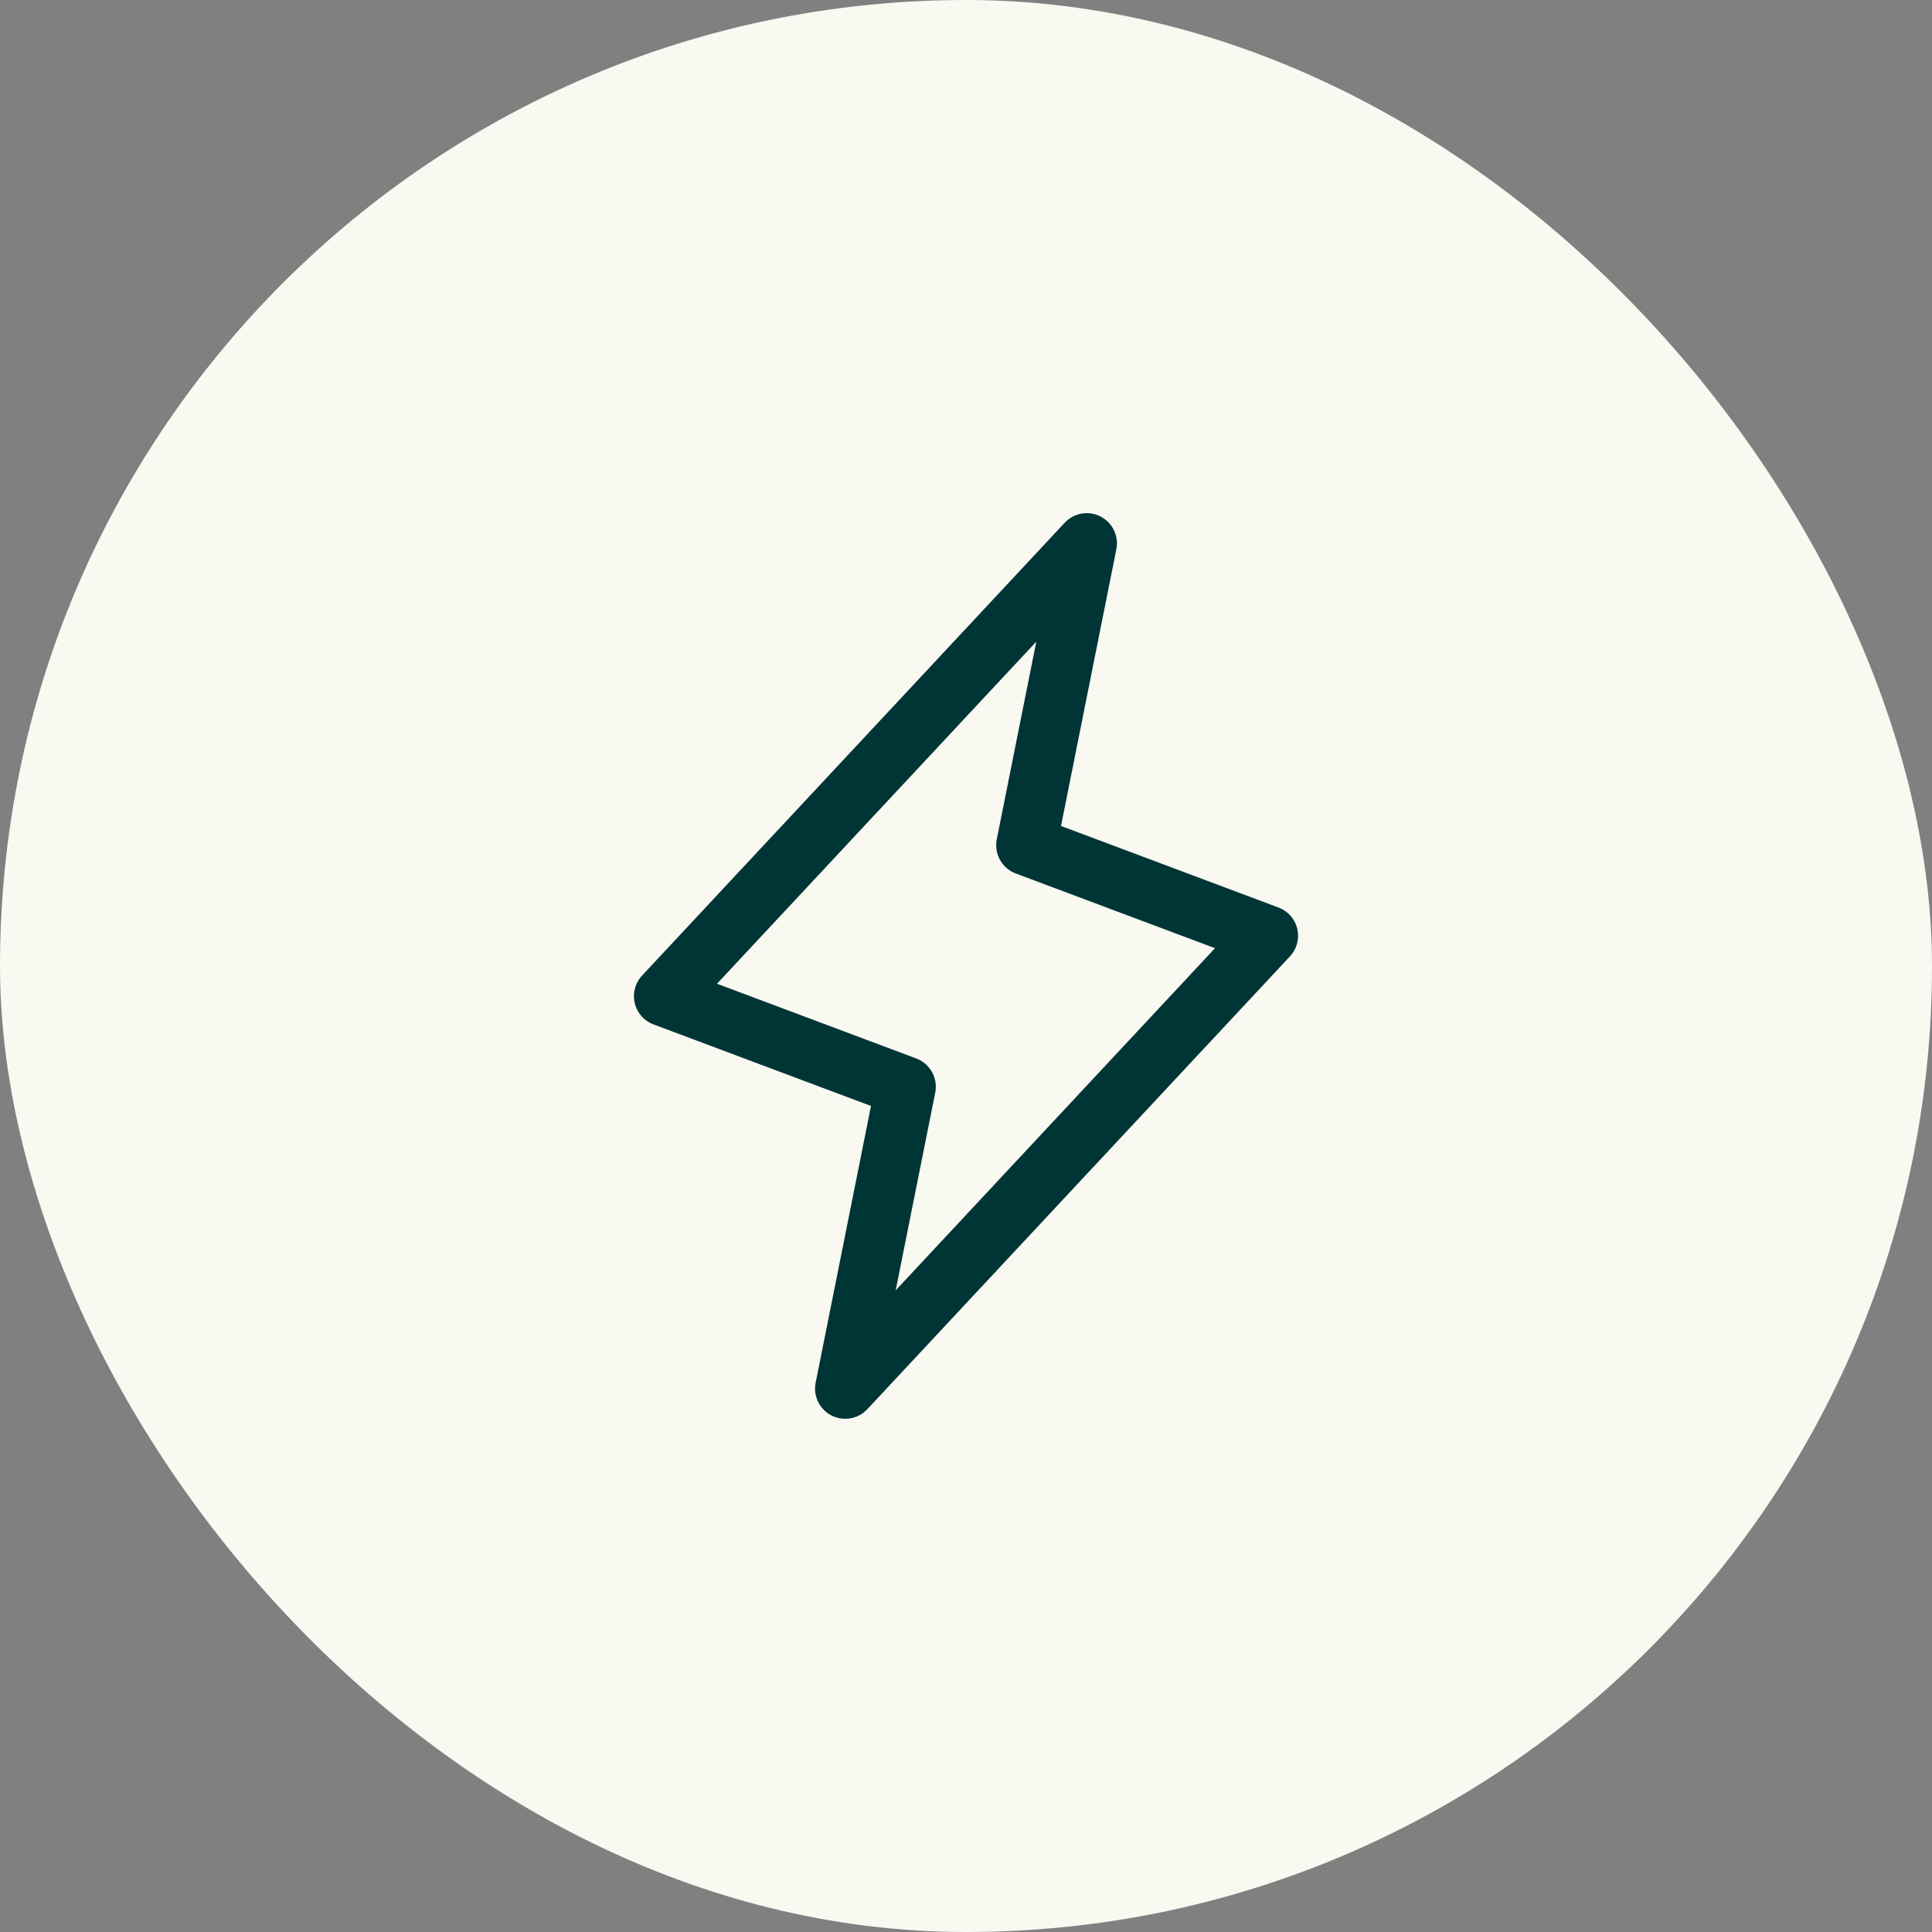
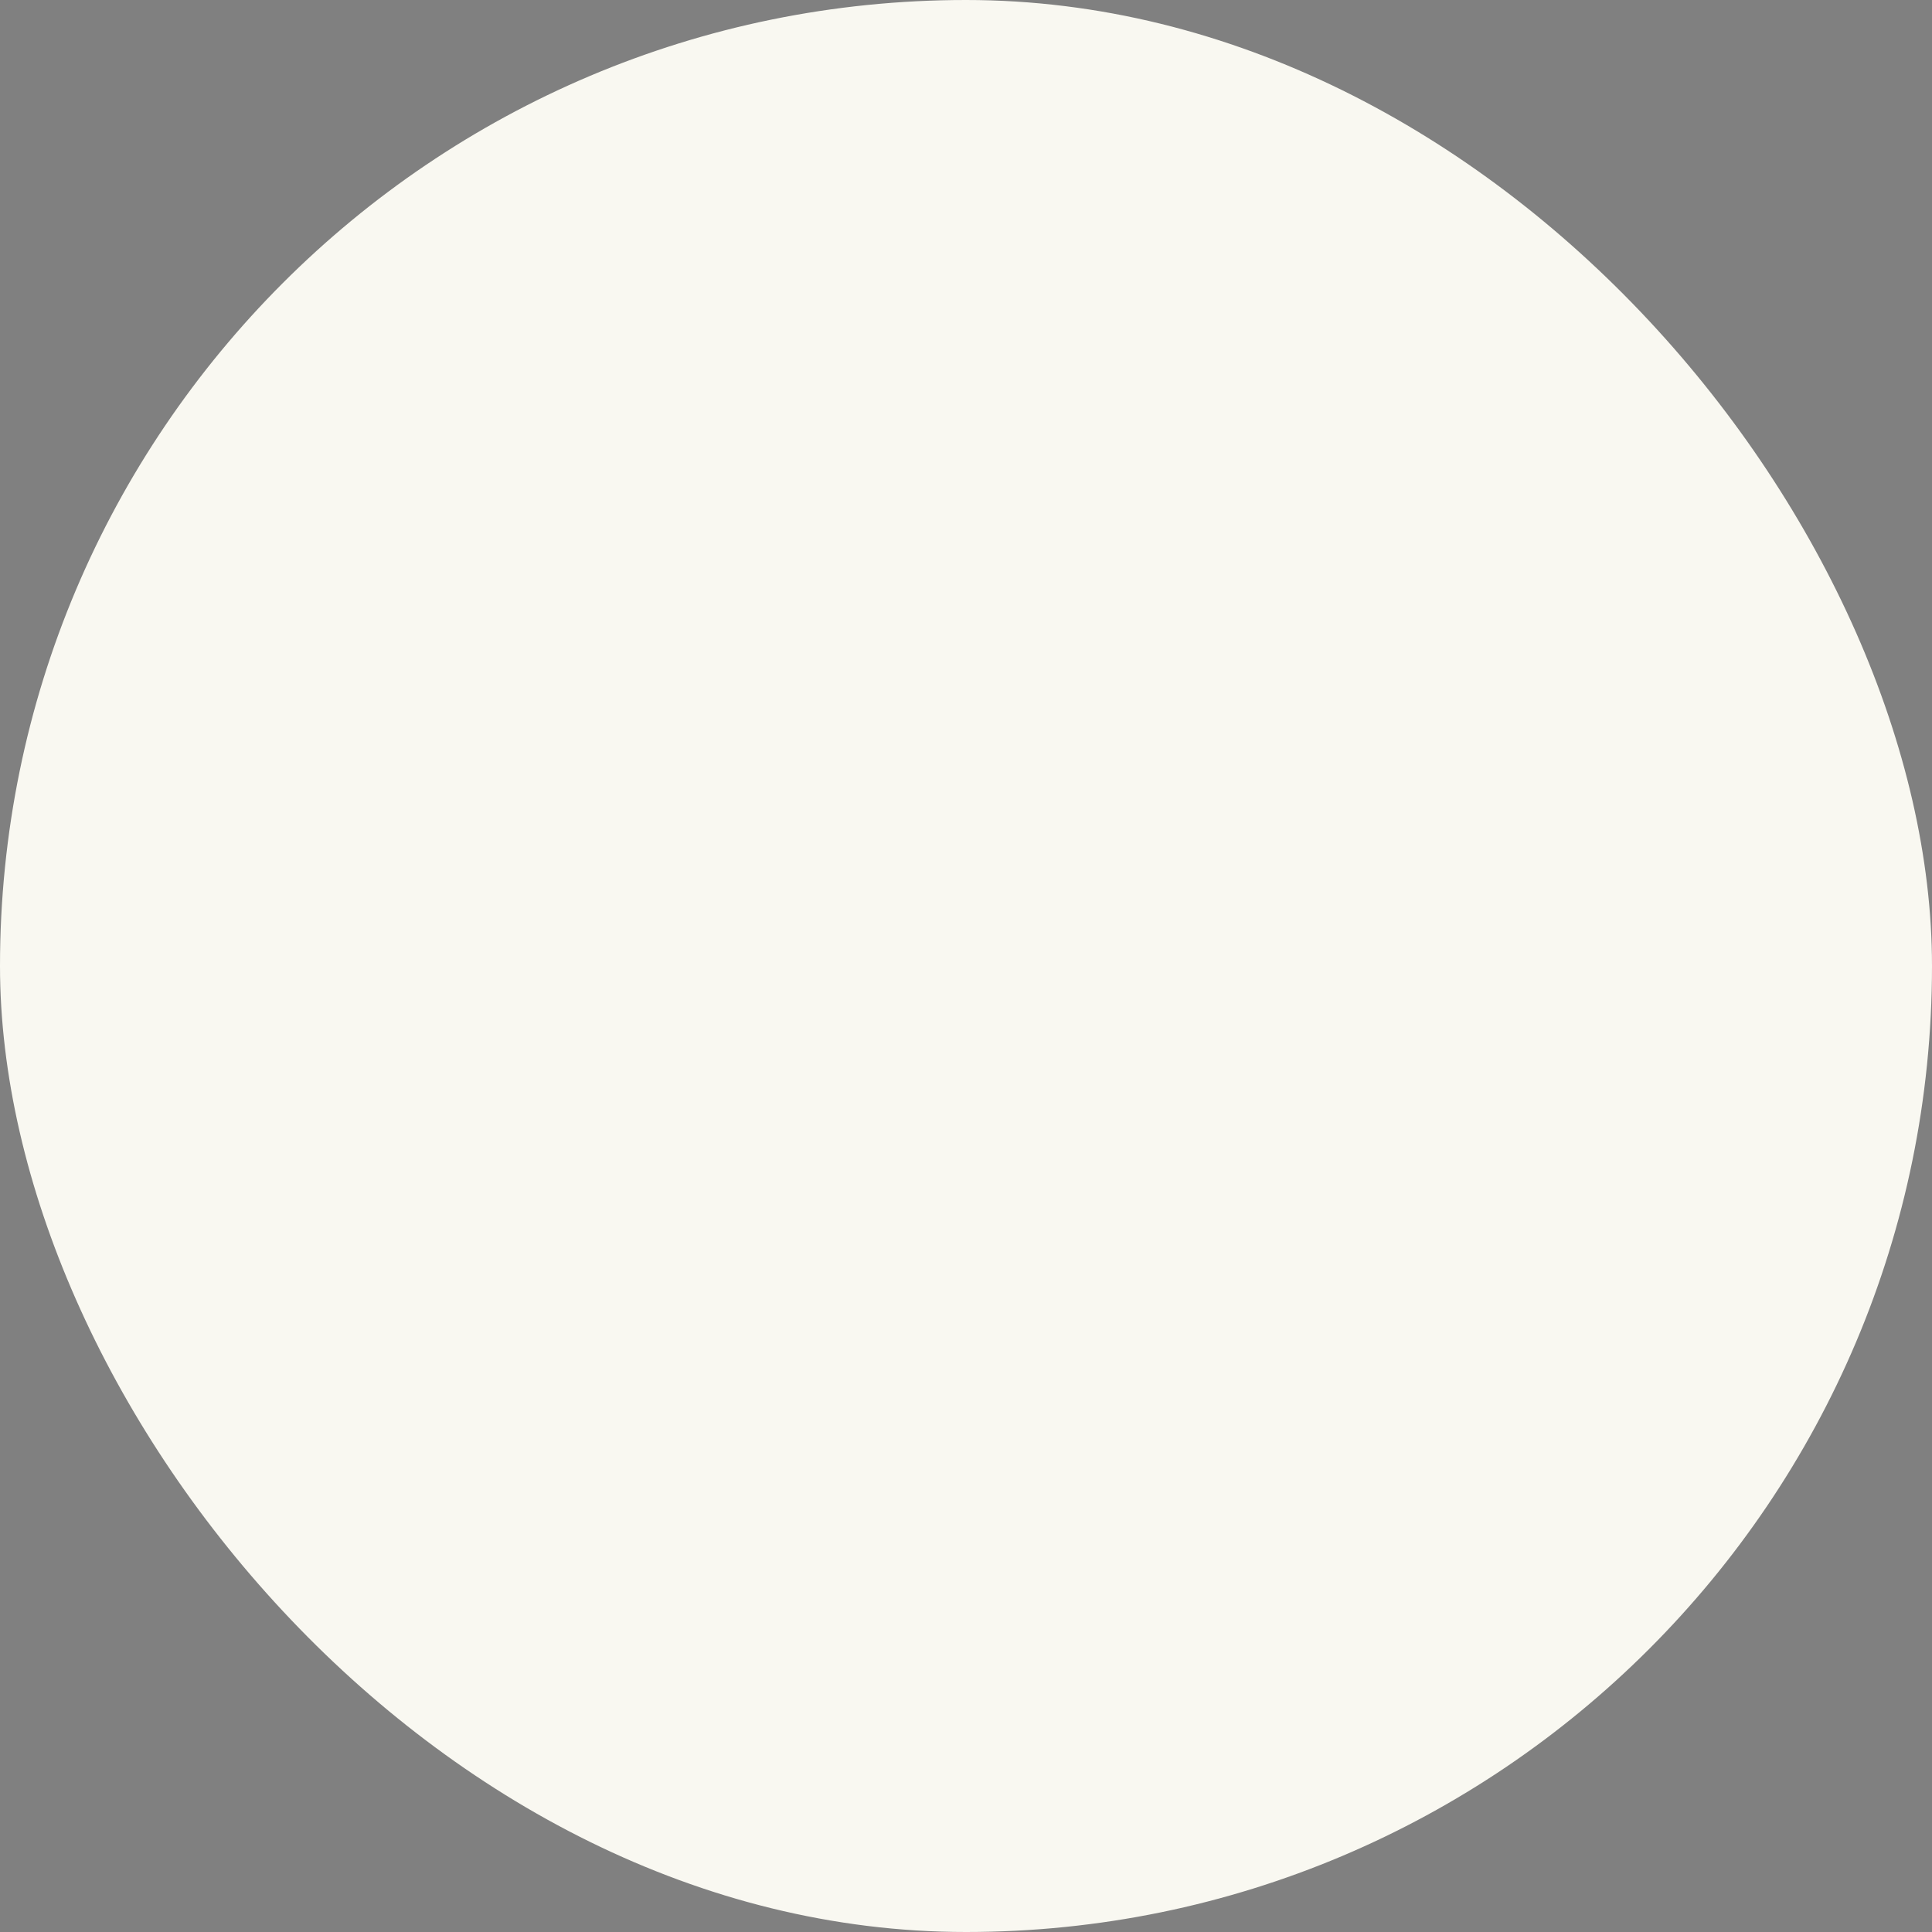
<svg xmlns="http://www.w3.org/2000/svg" width="64" height="64" viewBox="0 0 64 64" fill="none">
  <rect x="0" y="0" width="64" height="64" fill="#808080" stroke="none" />
  <rect width="64" height="64" rx="32" fill="#F9F8F1" />
-   <path d="M28 45.999L30 35.999L22 32.999L36 17.999L34 27.999L42 30.999L28 45.999Z" stroke="#003536" stroke-width="2" stroke-linecap="round" stroke-linejoin="round" />
</svg>